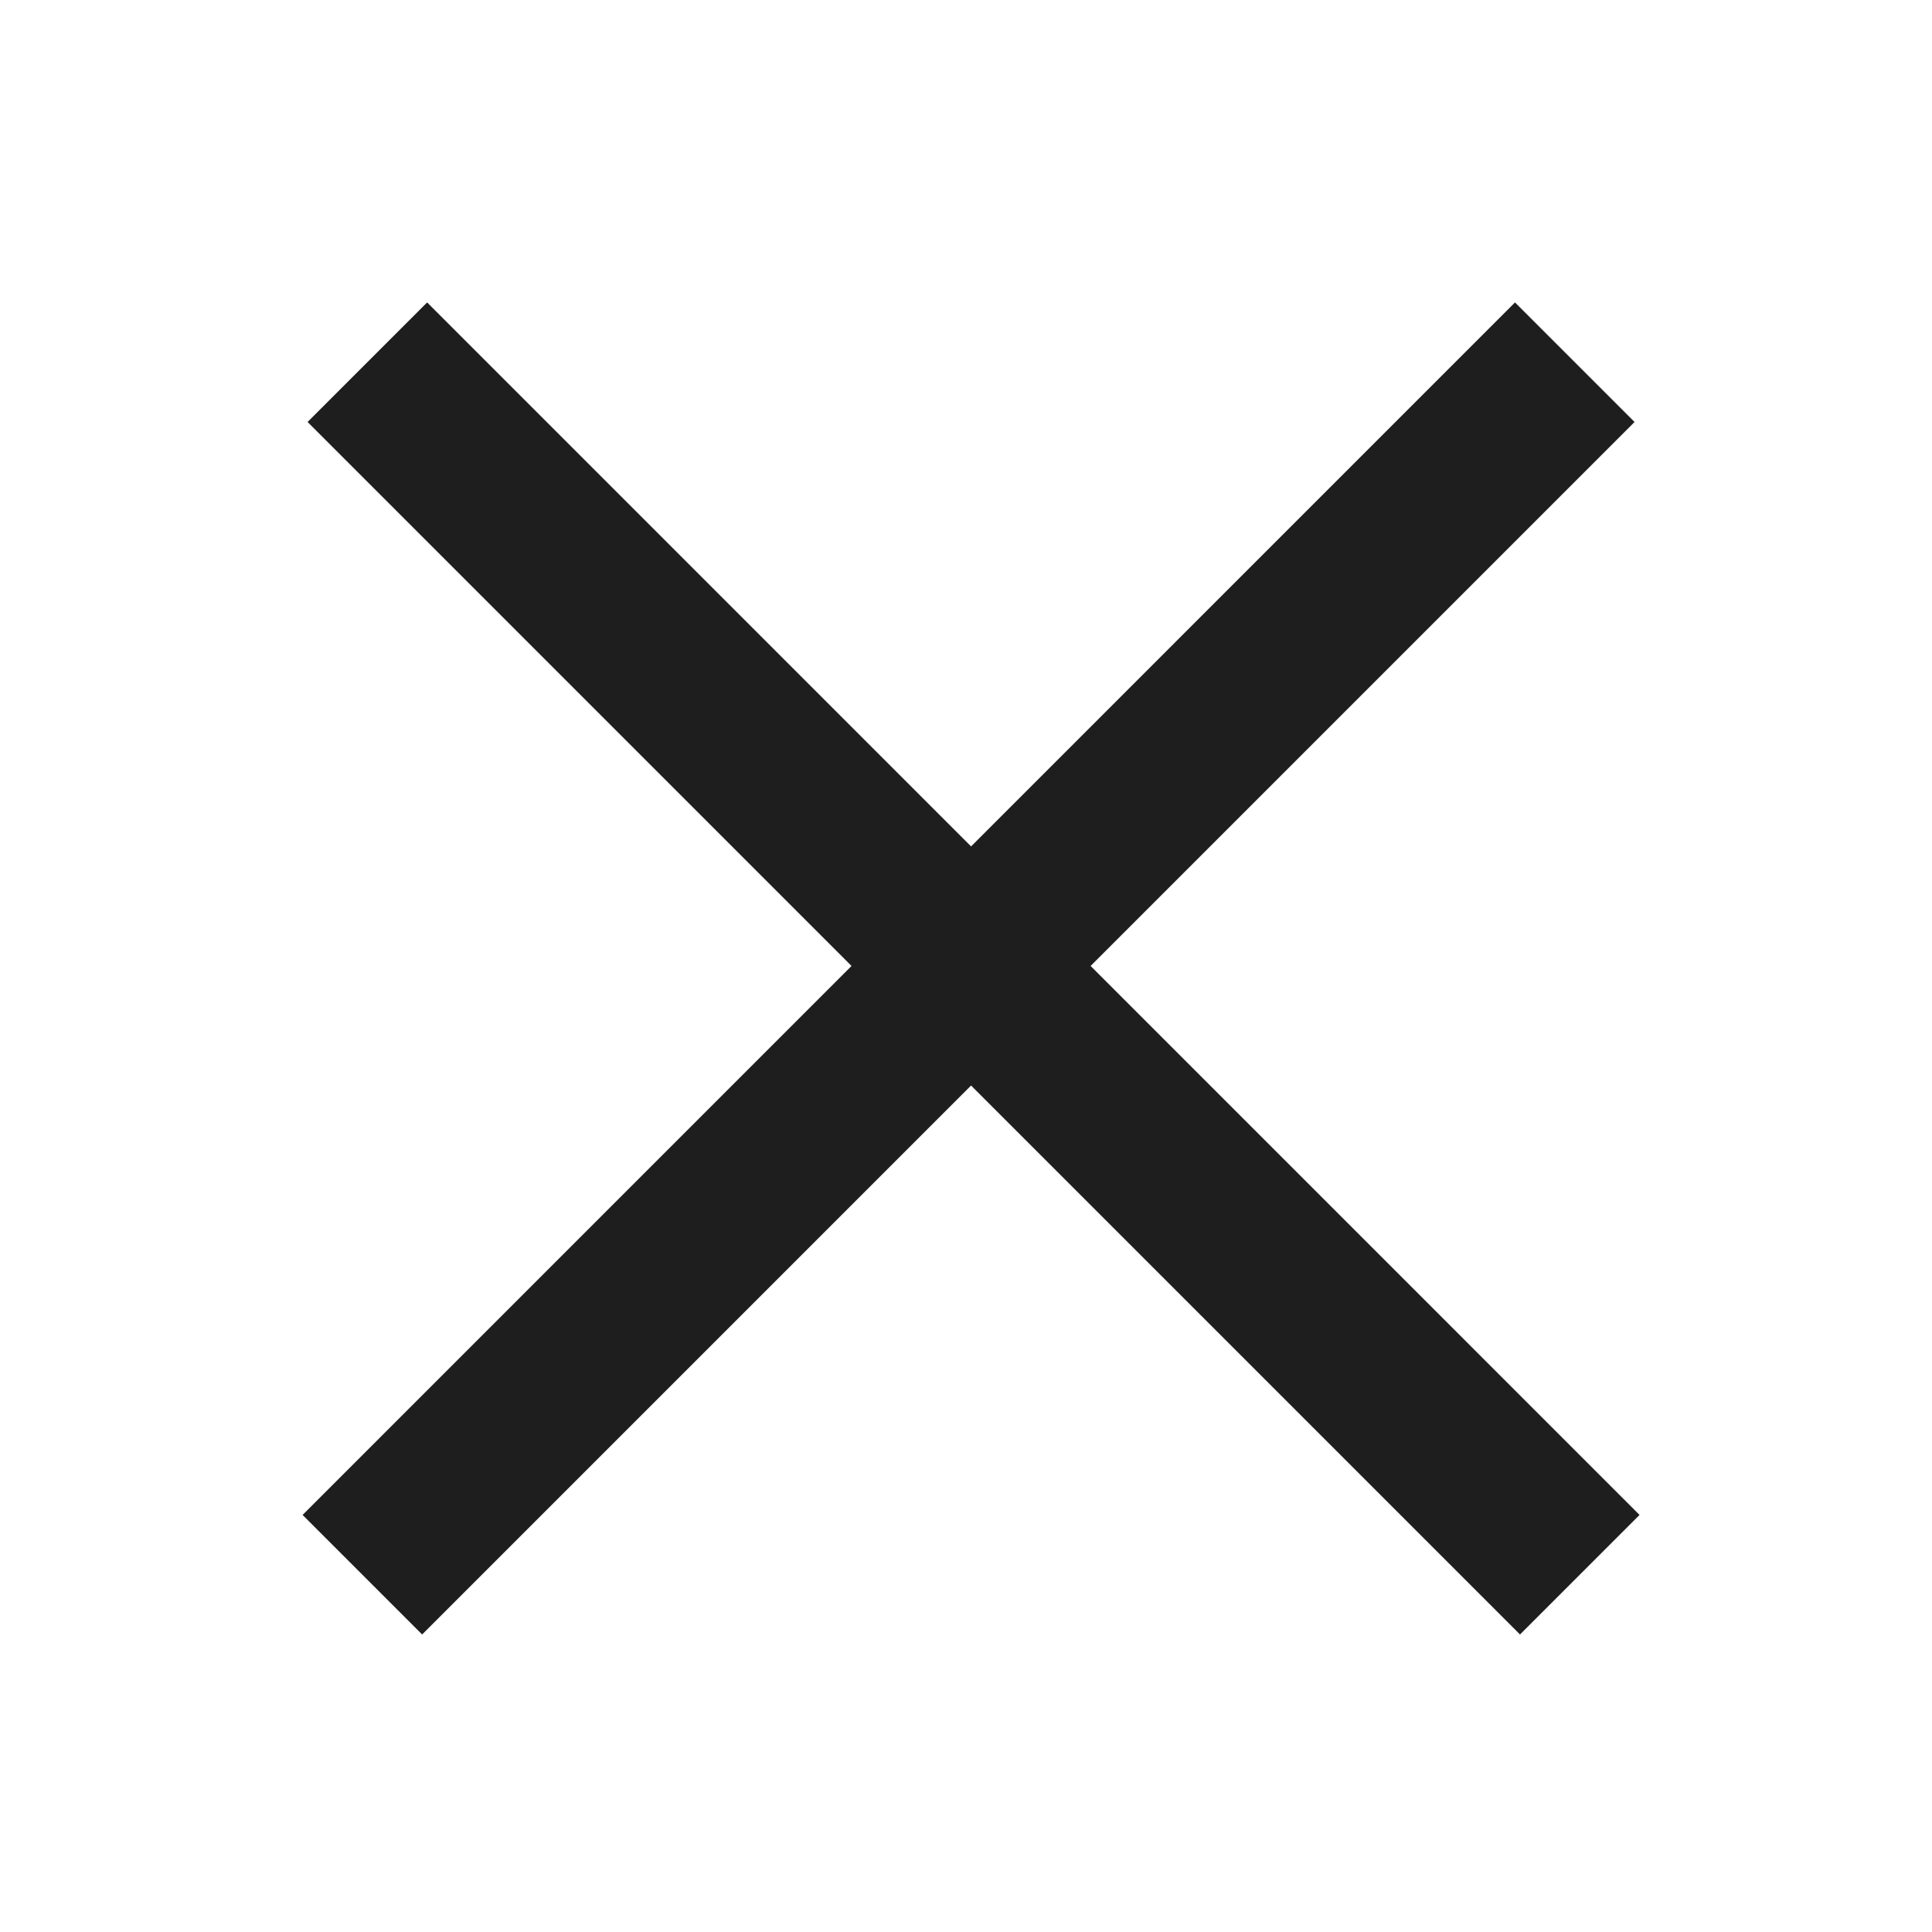
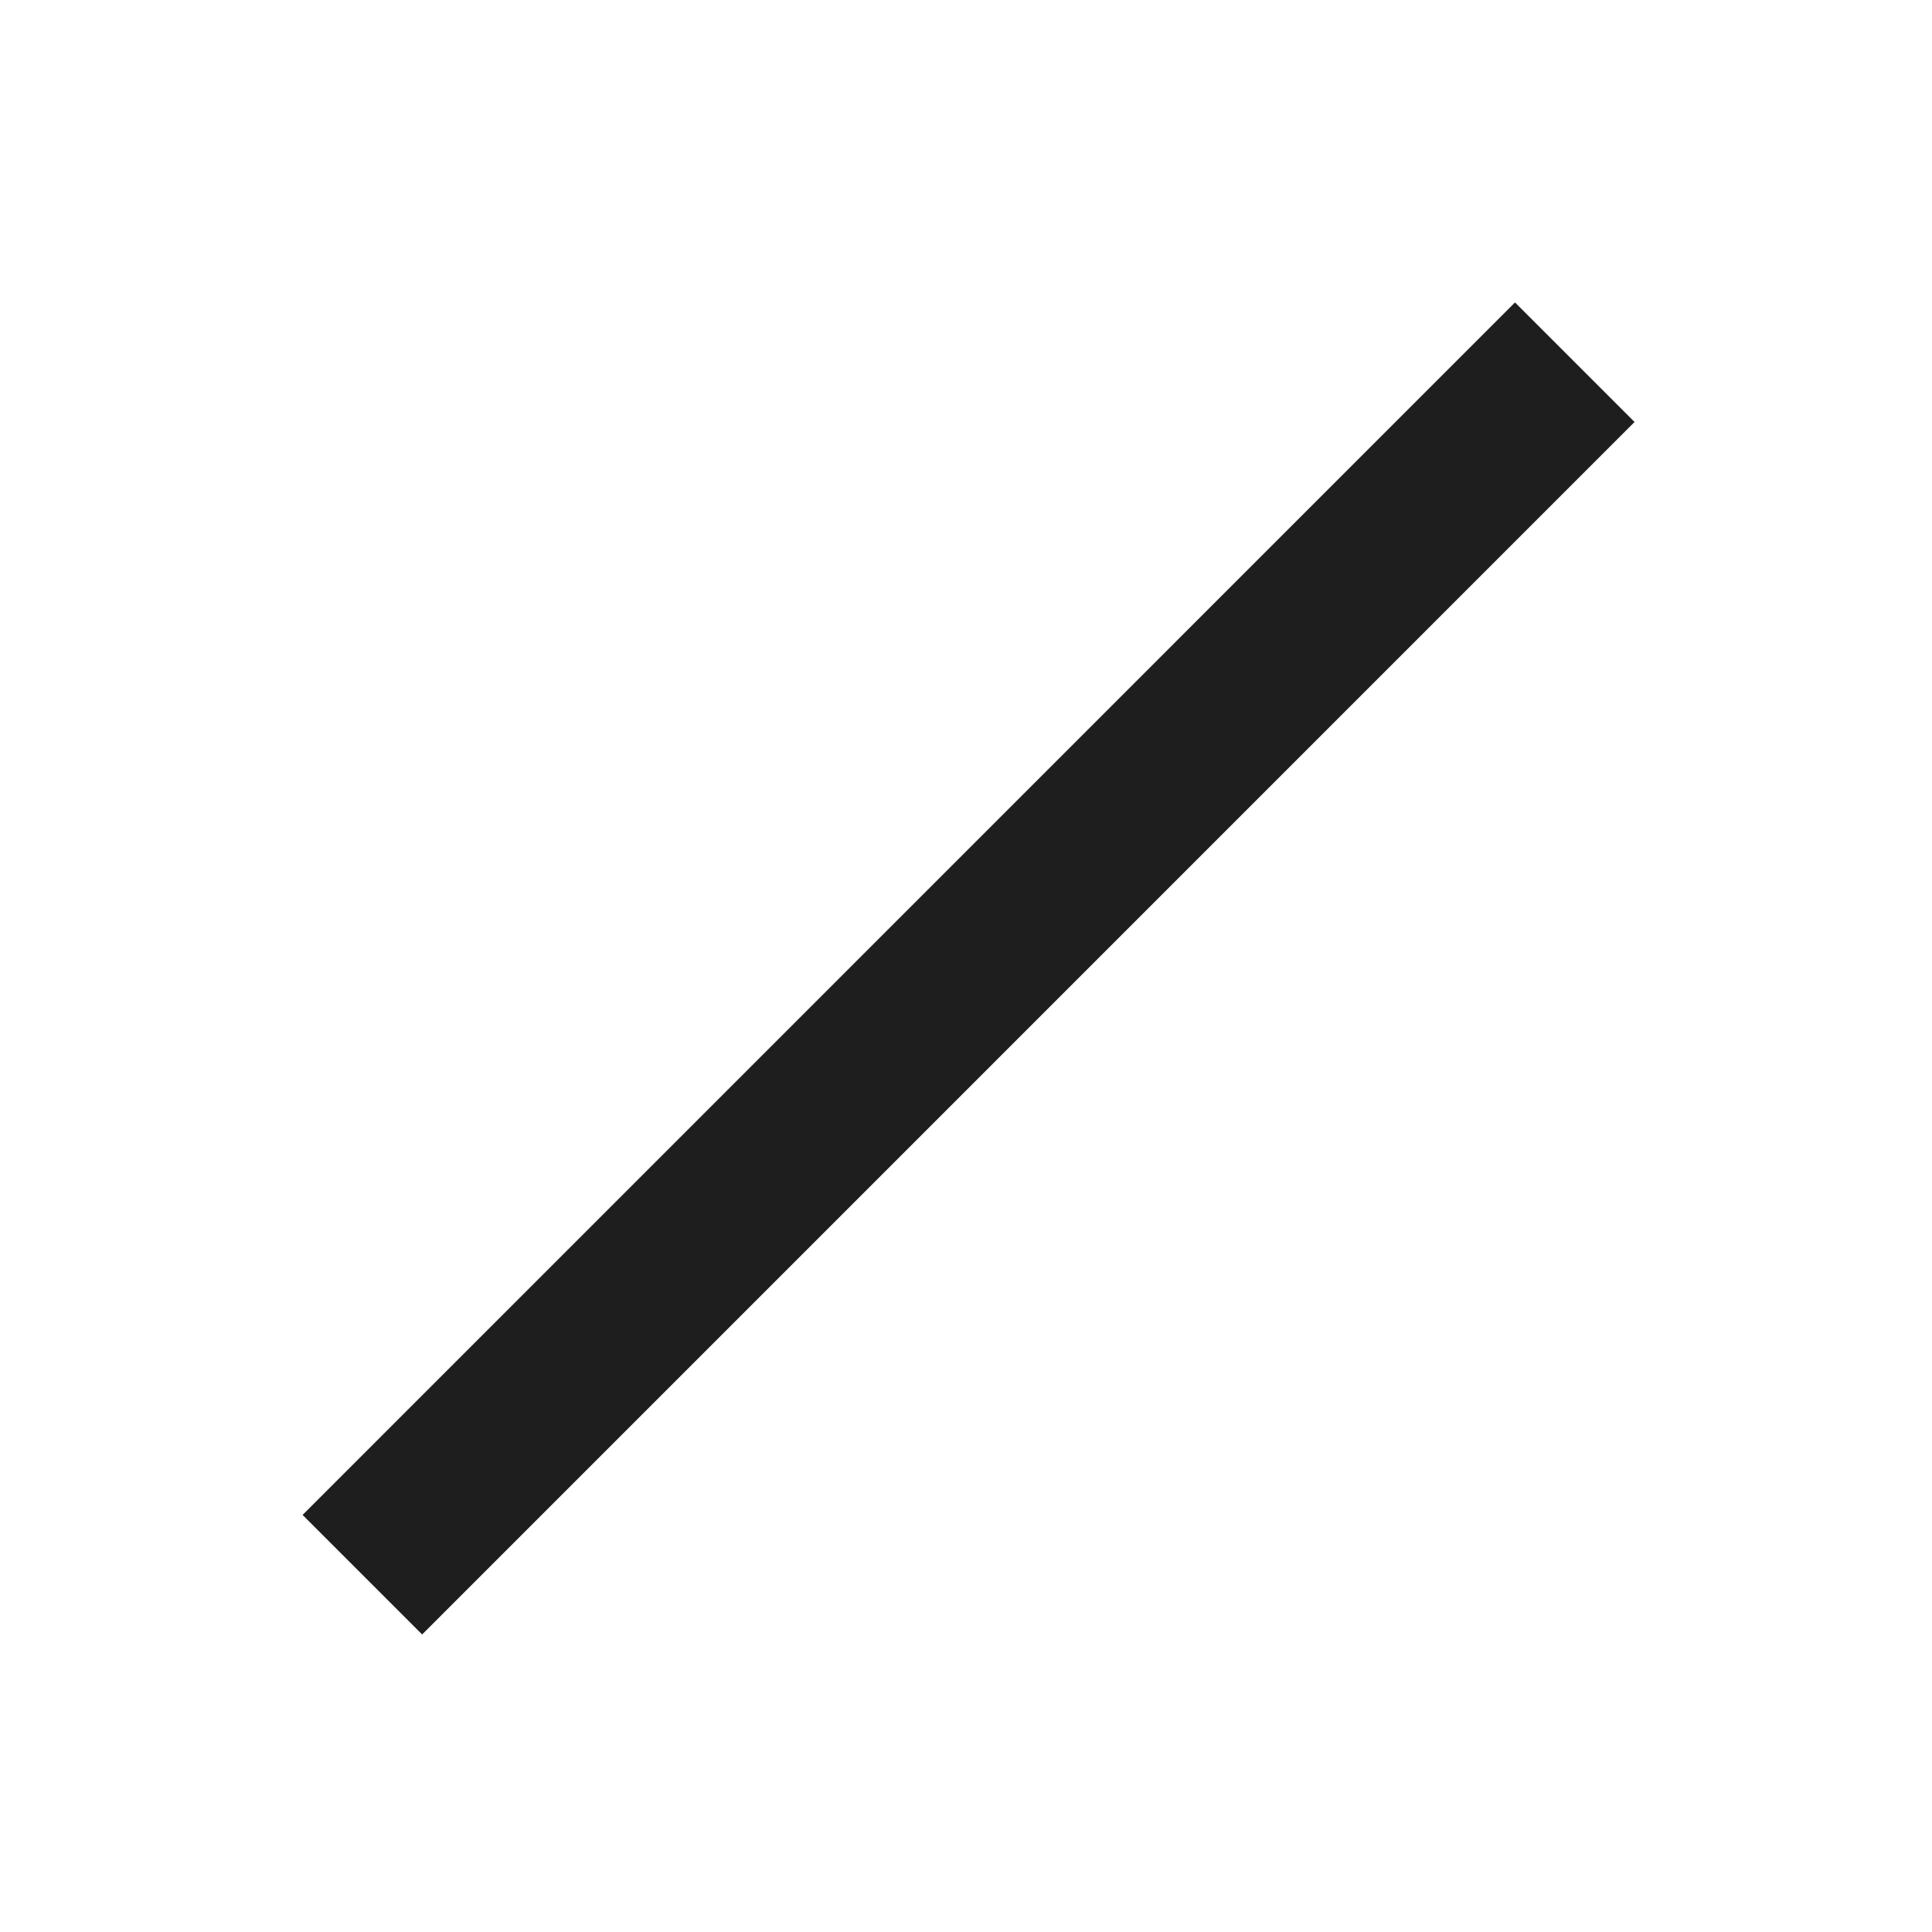
<svg xmlns="http://www.w3.org/2000/svg" width="24" height="24" viewBox="0 0 24 24" fill="none">
  <path fill-rule="evenodd" clip-rule="evenodd" d="M3.759 18.819L18.82 3.757L20.305 5.242L5.244 20.304L3.759 18.819Z" fill="#1E1E1E" />
-   <path fill-rule="evenodd" clip-rule="evenodd" d="M20.367 18.819L5.306 3.757L3.821 5.242L18.882 20.304L20.367 18.819Z" fill="#1E1E1E" />
</svg>